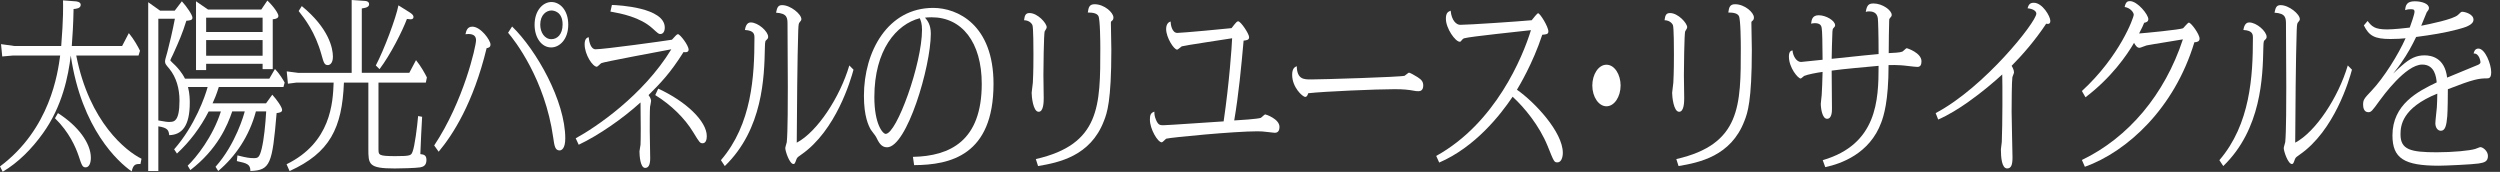
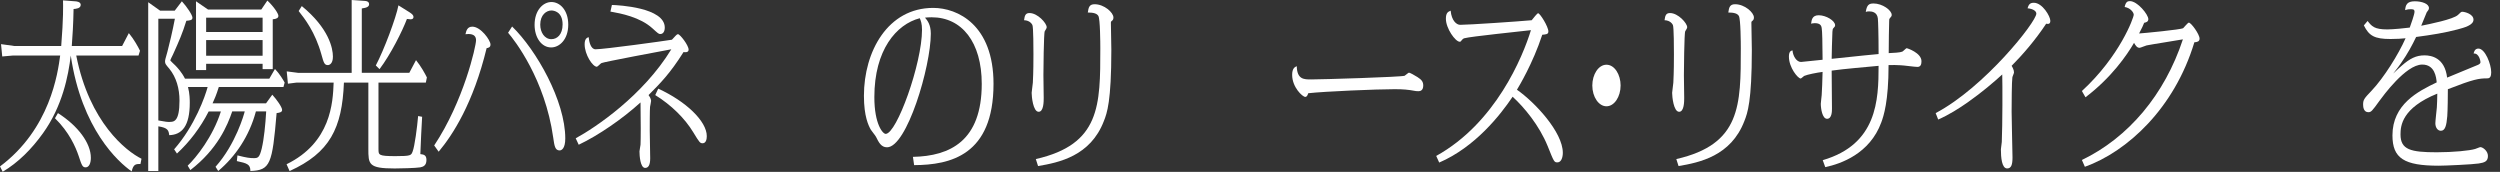
<svg xmlns="http://www.w3.org/2000/svg" id="_レイヤー_1" data-name="レイヤー_1" viewBox="0 0 285 19.59">
  <rect x="0" y="0" width="285" height="19.59" fill="#333333" stroke="none" />
  <defs>
    <style>
      .cls-1 {
        fill: #fff;
      }
    </style>
  </defs>
  <path class="cls-1" d="M16.013,18.7c-.56-.021-.815.042-1.002.839-1.511-1.048-5.705-4.801-6.945-13.207-.272,2.306-.951,5.765-3.158,8.847-1.308,1.824-2.836,3.354-4.602,4.402l-.306-.608c5.722-4.277,6.588-10.629,6.86-12.641H1.46l-1.206.105-.136-1.405,1.511.21h5.349c.255-3.145.221-4.633.204-5.199l1.375.105c.119,0,.645.042.645.398,0,.419-.543.461-.815.482-.034,1.845-.119,3.061-.204,4.214h5.739l.764-1.467c.611.734,1.07,1.593,1.274,2.013l-.17.545h-7.098c1.494,7.631,5.722,10.922,7.437,11.761l-.119.608ZM6.605,12.893c2.309,1.467,3.753,3.438,3.753,5.094,0,.65-.221,1.09-.594,1.09-.357,0-.441-.21-.798-1.3-.34-1.006-1.07-2.704-2.7-4.298l.34-.587Z" />
  <path class="cls-1" d="M21.395,18.888c.951-.901,2.87-3.291,3.787-6.184h-1.392c-.951,1.866-2.19,3.48-3.617,4.801l-.323-.482c2.377-2.704,3.549-6.079,3.821-7.107h-2.241c.204.755.204,1.53.204,1.803,0,2.662-.9,3.648-2.343,3.69-.068-.545-.153-.839-1.24-1.006v5.094h-1.155V.252l1.358.964h1.664l.815-1.069c.577.629,1.206,1.572,1.206,1.866s-.272.314-.696.356c-.442,1.426-.815,2.285-1.528,3.857-.051.105-.306.608-.306.65s.526.545.577.587c.221.231.713.734,1.104,1.509h9.611l.645-1.111c.543.566.968,1.3,1.104,1.551l-.136.503h-7.37c-.289.943-.526,1.446-.713,1.866h6.096l.713-.985c.475.524,1.121,1.405,1.121,1.74,0,.252-.272.314-.628.356-.492,5.828-.713,6.52-2.989,6.604,0-.776-.391-.88-1.545-1.132l.068-.65c1.07.273,1.409.314,1.868.314.475,0,.645-.063.9-1.09.255-1.069.425-2.725.509-4.235h-1.172c-.747,2.809-2.326,5.136-4.296,6.792l-.306-.482c2.309-2.579,3.26-6.017,3.328-6.31h-1.426c-.543,1.593-1.664,4.298-4.772,6.687l-.306-.503ZM18.05,2.138v11.593c.9.168,1.002.168,1.24.168.526,0,1.172,0,1.172-2.432,0-1.363-.357-2.641-1.155-3.627-.391-.461-.492-.566-.492-.818,0-.189.034-.293.272-1.132.221-.839.594-2.39.849-3.752h-1.885ZM29.784,1.09l.696-1.027c.798.755,1.257,1.509,1.257,1.74s-.187.356-.645.398v5.681h-1.155v-.608h-6.436v.713h-1.155V.147l1.375.943h6.062ZM23.501,2.013v1.635h6.436v-1.635h-6.436ZM23.501,4.57v1.782h6.436v-1.782h-6.436Z" />
  <path class="cls-1" d="M43.148,17.002c0,.671,0,.797,1.936.797,1.766,0,1.783-.084,1.953-.524.238-.587.526-2.83.628-4.046l.458.084c-.034.503-.187,3.459-.204,4.256.391.042.696.105.696.671,0,.65-.391.776-.713.839-.492.084-2.326.126-2.904.126-3.006,0-3.006-.482-3.006-2.264v-7.526h-2.785c-.204,5.199-1.613,8.008-6.198,10.084l-.34-.776c5.06-2.474,5.281-7.023,5.366-9.308h-4.228l-.985.126-.136-1.405,1.291.168h6.113V0l1.528.105c.204.021.458.084.458.377,0,.252-.204.398-.832.482v7.337h5.417l.764-1.446c.577.713,1.019,1.53,1.24,1.971l-.119.587h-5.4v7.589ZM34.403.692c3.09,2.537,3.549,4.801,3.549,5.765,0,.818-.408.964-.577.964-.391,0-.475-.273-.73-1.195-.713-2.579-1.919-4.109-2.598-4.968l.357-.566ZM46.663,1.384c.323.21.475.356.475.545,0,.273-.272.273-.34.273s-.255-.021-.408-.042c-.509,1.363-1.868,4.067-3.124,5.723l-.425-.419c.934-1.761,2.309-5.43,2.581-6.855l1.24.776Z" />
-   <path class="cls-1" d="M49.498,16.582c3.362-5.052,4.771-11.32,4.771-11.991,0-.797-.815-.734-1.206-.692.085-.356.187-.86.781-.86.968,0,2.072,1.551,2.072,2.033,0,.335-.238.377-.441.419-1.528,6.289-3.855,9.874-5.468,11.803l-.509-.713ZM58.379,3.019c2.768,2.683,6.062,8.49,6.062,12.767,0,1.153-.425,1.363-.645,1.363-.526,0-.594-.524-.73-1.467-.934-6.645-4.415-11.111-5.145-11.949l.458-.713ZM64.781,2.809c0,1.698-1.002,2.599-1.953,2.599-1.07,0-1.885-1.09-1.885-2.579,0-1.677.985-2.599,1.919-2.599.951,0,1.919.901,1.919,2.579ZM61.588,2.809c0,.88.492,1.656,1.274,1.656.628,0,1.274-.503,1.274-1.677,0-1.467-1.019-1.593-1.274-1.593-.56,0-1.274.482-1.274,1.614Z" />
+   <path class="cls-1" d="M49.498,16.582c3.362-5.052,4.771-11.32,4.771-11.991,0-.797-.815-.734-1.206-.692.085-.356.187-.86.781-.86.968,0,2.072,1.551,2.072,2.033,0,.335-.238.377-.441.419-1.528,6.289-3.855,9.874-5.468,11.803ZM58.379,3.019c2.768,2.683,6.062,8.49,6.062,12.767,0,1.153-.425,1.363-.645,1.363-.526,0-.594-.524-.73-1.467-.934-6.645-4.415-11.111-5.145-11.949l.458-.713ZM64.781,2.809c0,1.698-1.002,2.599-1.953,2.599-1.07,0-1.885-1.09-1.885-2.579,0-1.677.985-2.599,1.919-2.599.951,0,1.919.901,1.919,2.579ZM61.588,2.809c0,.88.492,1.656,1.274,1.656.628,0,1.274-.503,1.274-1.677,0-1.467-1.019-1.593-1.274-1.593-.56,0-1.274.482-1.274,1.614Z" />
  <path class="cls-1" d="M65.63,15.765c2.275-1.237,7.675-4.864,10.901-10.146-.798.147-7.743,1.446-7.964,1.572-.102.042-.442.419-.526.419-.475,0-1.392-1.384-1.392-2.558,0-.65.272-.755.458-.818.051.566.255,1.384.781,1.384,1.002,0,7.811-.943,8.711-1.09.068-.063.34-.377.408-.44.102-.105.187-.189.289-.189.221,0,1.206,1.258,1.206,1.761,0,.335-.391.314-.577.273-1.545,2.453-2.615,3.522-3.99,4.906.289.377.289.629.289.671,0,.105-.102.566-.119.671-.034.377-.034,2.138-.034,2.704,0,.503.051,2.704.051,3.166,0,.818-.238,1.09-.577,1.09-.56,0-.645-1.426-.645-1.887,0-.126.119-.65.119-.755.034-.629.034-2.788,0-4.822-2.055,1.866-4.788,3.753-7.047,4.822l-.34-.734ZM69.756.566c.764.021,6.028.293,6.028,2.579,0,.44-.187.734-.509.734-.187,0-.255-.063-.9-.65-1.409-1.279-3.583-1.698-4.788-1.908l.17-.755ZM75.037,10.105c3.158,1.446,5.536,3.711,5.536,5.409,0,.273-.051.818-.475.818-.289,0-.357-.084-1.07-1.258-.951-1.572-2.496-3.103-4.33-4.235l.34-.734Z" />
-   <path class="cls-1" d="M82.186,18.259c3.532-4.109,3.821-9.601,3.821-13.92,0-.398,0-.86-1.087-.922.051-.293.17-.86.662-.86.849,0,1.987,1.027,1.987,1.635,0,.168-.034.21-.272.44-.085.084-.102.587-.102.86-.068,3.228-.204,9.224-4.568,13.438l-.442-.671ZM97.299,7.945c-.306,1.153-1.987,6.939-5.96,9.685-.306.21-.475.314-.543.524-.153.419-.187.545-.34.545-.442,0-.934-1.446-.934-1.824,0-.105.153-.566.17-.671.119-1.111.119-4.906.119-6.331,0-1.111-.034-6.038-.034-7.044,0-.776,0-1.3-1.307-1.384.119-.65.272-.86.696-.86.951,0,2.19,1.027,2.19,1.593,0,.126-.051.189-.255.44-.068.084-.102.65-.102.88-.102,3.019-.153,9.392-.17,12.767,2.343-1.237,4.924-5.178,5.994-8.805l.475.482Z" />
  <path class="cls-1" d="M104.074,17.882c4.245-.084,7.845-1.824,7.845-8.323,0-4.759-2.275-7.589-5.705-7.589-.34,0-.577.021-.764.042.272.314.662.797.662,1.824,0,3.773-2.734,12.956-4.992,12.956-.679,0-.951-.587-1.257-1.195-.068-.147-.526-.692-.594-.818-.255-.461-.781-1.488-.781-3.857,0-5.073,2.734-10.021,7.896-10.021,2.785,0,6.877,1.929,6.877,8.658,0,8.155-4.941,9.245-9.051,9.266l-.136-.943ZM99.676,11.069c0,3.103.968,4.193,1.291,4.193,1.257,0,4.143-8.008,4.143-11.865,0-.713-.136-1.027-.255-1.321-2.666.692-5.179,3.606-5.179,8.993Z" />
  <path class="cls-1" d="M117.37,1.488c.917,0,1.953,1.153,1.953,1.614,0,.126-.102.252-.221.461-.119.168-.153,4.675-.153,5.01,0,.398.034,2.222.034,2.599s0,1.572-.577,1.572c-.645,0-.798-1.761-.798-2.159,0-.189.136-.985.136-1.153.068-1.237.068-2.641.068-3.249,0-.503,0-3.103-.119-3.333-.034-.063-.255-.524-.951-.545.068-.587.204-.818.628-.818ZM118.083,18.134c7.353-1.677,7.353-6.1,7.353-12.641,0-.587-.017-3.333-.221-3.669-.153-.273-.526-.398-1.206-.398.085-.608.187-.943.781-.943,1.087,0,2.14.943,2.14,1.509,0,.168-.051.273-.119.335-.136.105-.17.126-.17.273,0,.503.051,2.641.051,3.082,0,5.891-.492,7.212-.849,8.113-1.528,4.004-5.145,4.738-7.505,5.136l-.255-.797Z" />
-   <path class="cls-1" d="M143.723,13.438c.102-.042.425-.398.509-.398s1.63.524,1.63,1.426c0,.293-.085.671-.526.671-.119,0-.187-.021-.798-.084-.475-.063-.798-.084-1.189-.084-2.649,0-9.815.692-10.392.839-.085.042-.424.419-.509.419-.475,0-1.358-1.53-1.358-2.579,0-.503.068-.776.509-.922,0,.231,0,.503.187.943.255.587.458.608.832.608.492,0,5.79-.377,6.877-.44.645-4.402.934-8.553.968-9.476-.9.147-5.417.818-5.739.922-.085.042-.442.377-.526.377-.374,0-1.257-1.384-1.257-2.348,0-.147.017-.734.509-.86,0,.335.153,1.3.764,1.3.526,0,5.926-.503,6.181-.545.543-.692.611-.776.764-.776.289,0,1.24,1.426,1.24,1.803,0,.314-.238.356-.628.398-.272,3.061-.56,6.1-1.07,9.098.543-.021,2.683-.168,3.023-.293Z" />
  <path class="cls-1" d="M149.463,9.056c1.223,0,10.256-.273,10.664-.419.085-.042.425-.356.492-.356.102,0,.645.293.968.503.492.314.662.545.662.964,0,.524-.289.65-.543.65-.187,0-.255,0-.951-.126-.679-.105-1.528-.105-1.749-.105-2.072,0-7.998.252-9.866.461-.068.189-.136.419-.34.419-.306,0-1.494-1.09-1.494-2.516,0-.734.306-.901.526-.985.034,1.509.815,1.509,1.63,1.509Z" />
  <path class="cls-1" d="M163.727,17.777c6.775-3.753,9.866-11.299,10.8-14.339-1.206.147-6.826.713-7.59.922-.136.042-.204.105-.289.21-.085.126-.136.189-.238.189-.492,0-1.579-1.509-1.579-2.62,0-.65.221-.797.543-.922.102,1.132.662,1.614,1.087,1.614.951,0,6.554-.377,8.151-.524.17-.21.628-.797.73-.797.221,0,1.172,1.53,1.172,2.075,0,.335-.272.335-.696.377-1.087,3.312-2.666,5.891-2.887,6.268,2.021,1.405,5.23,4.822,5.23,7.191,0,.503-.17,1.09-.611,1.09-.374,0-.391-.042-1.121-1.866-.968-2.369-2.666-4.402-3.99-5.618-1.409,2.096-4.279,5.744-8.371,7.505l-.34-.755Z" />
  <path class="cls-1" d="M184.749,9.748c0,1.279-.713,2.369-1.613,2.369-.883,0-1.613-1.069-1.613-2.369,0-1.258.696-2.369,1.613-2.369.934,0,1.613,1.132,1.613,2.369Z" />
  <path class="cls-1" d="M190.386,1.488c.917,0,1.953,1.153,1.953,1.614,0,.126-.102.252-.221.461-.119.168-.153,4.675-.153,5.01,0,.398.034,2.222.034,2.599s0,1.572-.577,1.572c-.645,0-.798-1.761-.798-2.159,0-.189.136-.985.136-1.153.068-1.237.068-2.641.068-3.249,0-.503,0-3.103-.119-3.333-.034-.063-.255-.524-.951-.545.068-.587.204-.818.628-.818ZM191.099,18.134c7.353-1.677,7.353-6.1,7.353-12.641,0-.587-.017-3.333-.221-3.669-.153-.273-.526-.398-1.206-.398.085-.608.187-.943.781-.943,1.087,0,2.14.943,2.14,1.509,0,.168-.051.273-.119.335-.136.105-.17.126-.17.273,0,.503.051,2.641.051,3.082,0,5.891-.492,7.212-.849,8.113-1.528,4.004-5.145,4.738-7.505,5.136l-.255-.797Z" />
  <path class="cls-1" d="M207.791,18.259c6.198-1.803,6.368-6.834,6.368-10.754-1.494.147-3.872.335-5.349.545,0,.692.034,3.711.034,4.339,0,.273,0,1.153-.56,1.153-.543,0-.713-1.174-.713-1.719,0-.168.102-.86.102-.985.034-.629.085-1.593.102-2.641-.645.084-1.732.293-2.106.461-.068.042-.323.293-.391.293-.306,0-1.341-1.237-1.341-2.495,0-.587.221-.671.408-.713.051.671.475,1.321.968,1.321.034,0,2.36-.252,2.462-.252-.017-2.075-.034-3.186-.102-3.627-.034-.189-.102-.545-.781-.545-.221,0-.323.042-.425.063.051-.398.102-.964.866-.964.849,0,1.868.629,1.868,1.132,0,.147-.051.189-.17.314-.102.105-.119.168-.136.44-.034.587-.085,2.809-.085,3.082,2.87-.314,5.298-.545,5.349-.545,0-2.264-.051-3.753-.085-4.067-.085-.713-.662-.797-1.002-.797-.17,0-.272.021-.374.063.119-.776.34-.964.883-.964,1.019,0,2.072.776,2.072,1.3,0,.126-.017.168-.204.377-.085.105-.085.126-.085.398-.017.168-.051,2.683-.051,3.585.509-.021,1.307-.063,1.545-.168.085-.021.424-.398.509-.398.034,0,1.681.524,1.681,1.488,0,.314-.068.65-.458.65-.306,0-1.647-.189-1.919-.189-.408-.021-.968-.042-1.375-.021,0,4.151-.56,5.807-.832,6.541-1.307,3.564-4.602,4.717-6.385,5.094l-.289-.797Z" />
  <path class="cls-1" d="M220.663,12.893c5.57-2.935,11.479-10.398,11.479-11.341,0-.273-.34-.545-1.002-.608.119-.398.255-.629.713-.629.985,0,1.885,1.551,1.885,2.054,0,.398-.255.377-.475.335-1.274,1.929-2.751,3.606-3.939,4.801.119.189.272.482.272.755,0,.105-.187.482-.187.566-.068.419-.085,3.019-.085,3.899,0,.839.102,4.822.102,5.22,0,.818-.136,1.258-.611,1.258-.611,0-.713-1.258-.713-2.18,0-.126.102-.713.102-.839.085-1.929.085-6.708.051-7.694-.917.839-2.309,2.033-3.922,3.166-.985.692-2.14,1.426-3.379,1.971l-.289-.734Z" />
  <path class="cls-1" d="M237.337,18.238c5.315-2.558,9.441-7.463,11.513-13.752-.662.126-3.549.566-4.143.692-.119.021-.679.273-.798.273-.272,0-.442-.231-.628-.566-.815,1.405-2.581,3.962-5.536,6.205l-.408-.713c4.33-3.983,5.909-8.365,5.909-8.7,0-.252-.374-.776-1.036-.88.119-.566.323-.671.594-.671.866,0,2.106,1.53,2.106,2.054,0,.335-.306.377-.475.419-.119.293-.221.545-.577,1.216.408-.021,4.839-.44,5.026-.608.102-.084.526-.629.645-.629.255,0,1.223,1.321,1.223,1.824,0,.335-.272.398-.594.419-2.275,7.547-7.675,12.473-12.481,14.192l-.34-.776Z" />
-   <path class="cls-1" d="M253.011,18.259c3.532-4.109,3.821-9.601,3.821-13.92,0-.398,0-.86-1.087-.922.051-.293.17-.86.662-.86.849,0,1.987,1.027,1.987,1.635,0,.168-.034.21-.272.44-.085.084-.102.587-.102.86-.068,3.228-.204,9.224-4.568,13.438l-.442-.671ZM268.123,7.945c-.306,1.153-1.987,6.939-5.96,9.685-.306.21-.475.314-.543.524-.153.419-.187.545-.34.545-.442,0-.934-1.446-.934-1.824,0-.105.153-.566.17-.671.119-1.111.119-4.906.119-6.331,0-1.111-.034-6.038-.034-7.044,0-.776,0-1.3-1.307-1.384.119-.65.272-.86.696-.86.951,0,2.19,1.027,2.19,1.593,0,.126-.051.189-.255.44-.068.084-.102.65-.102.88-.102,3.019-.153,9.392-.17,12.767,2.343-1.237,4.924-5.178,5.994-8.805l.475.482Z" />
  <path class="cls-1" d="M269.906,2.39c.475.608.764.964,2.258.964.611,0,2.106-.147,2.547-.21.136-.377.543-1.509.543-1.803,0-.168-.034-.293-.391-.293-.289,0-.425.021-.679.105.051-.566.187-1.006,1.104-1.006.798,0,1.613.273,1.613.776,0,.147-.085.273-.255.482-.017.021-.492,1.216-.628,1.53.951-.189,3.668-.734,4.194-1.237.323-.314.357-.356.492-.356.272,0,1.274.252,1.274.901,0,.629-1.036.901-1.817,1.111-1.409.377-2.955.629-4.721.86-.458.943-.917,1.824-1.732,2.998-.187.273-.374.524-.883,1.174.374-.377.815-.755.951-.88.951-.839,1.664-1.195,2.615-1.195.764,0,2.309.252,2.581,2.537.968-.419,2.53-1.027,3.498-1.446.153-.063.306-.168.306-.314,0-.105-.153-1.048-.781-.985.034-.189.136-.566.543-.566.764,0,1.46,1.782,1.46,2.704,0,.44-.119.692-.425.692-.985,0-1.562.084-4.517,1.237,0,.671-.017,2.411-.068,3.082-.085,1.048-.238,1.656-.73,1.656-.34,0-.628-.335-.628-.86,0-.293.153-1.551.17-1.803s.051-1.09.051-1.572c-4.024,1.635-4.194,3.648-4.194,4.654,0,1.74,1.155,2.033,4.126,2.033,1.902,0,3.77-.189,4.381-.377.102-.021.509-.21.594-.21.289,0,.866.44.866,1.006,0,.629-.391.755-1.053.86-.645.105-3.77.252-4.551.252-3.956,0-5.281-.839-5.281-3.459,0-3.522,2.887-5.01,5.043-6.038-.051-.566-.204-2.033-1.647-2.033-1.885,0-4.5,3.627-4.89,4.151-.832,1.153-.934,1.279-1.257,1.279-.509,0-.594-.545-.594-.86,0-.545.102-.692.968-1.593,1.392-1.467,3.056-4.13,3.872-5.975-.425.042-.985.084-1.715.084-1.817,0-2.445-.356-3.04-1.551l.425-.503Z" />
</svg>